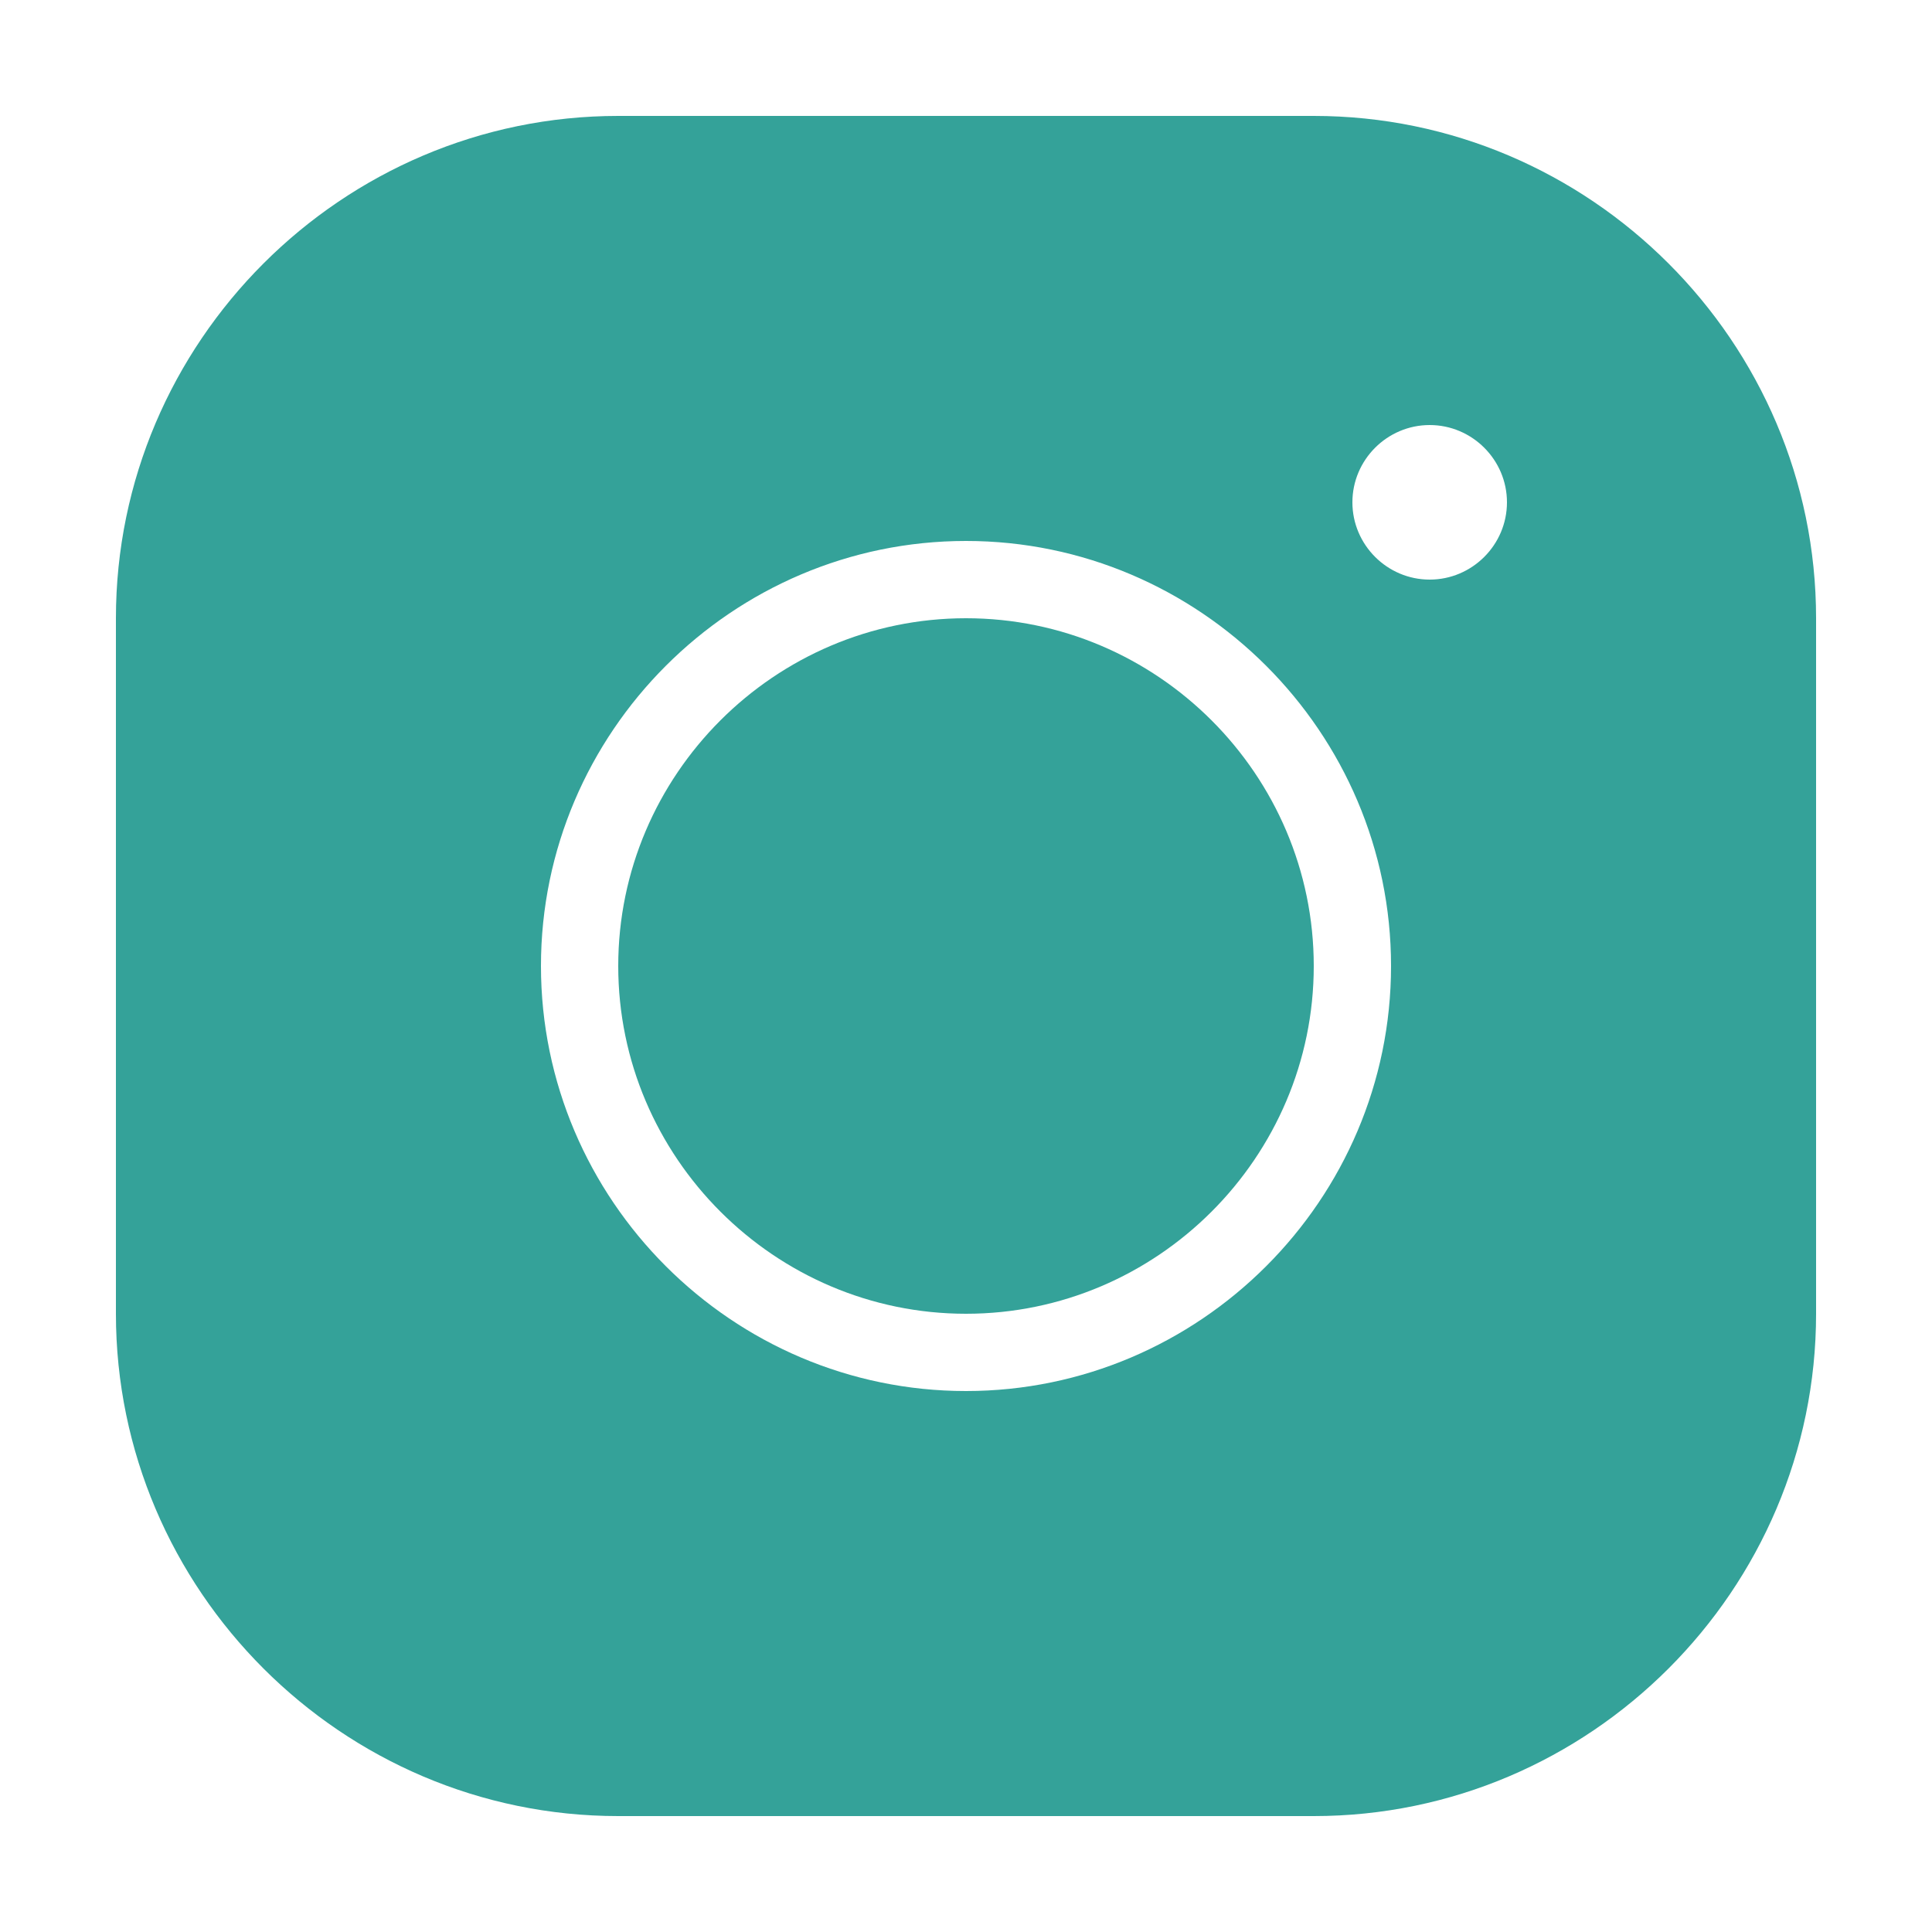
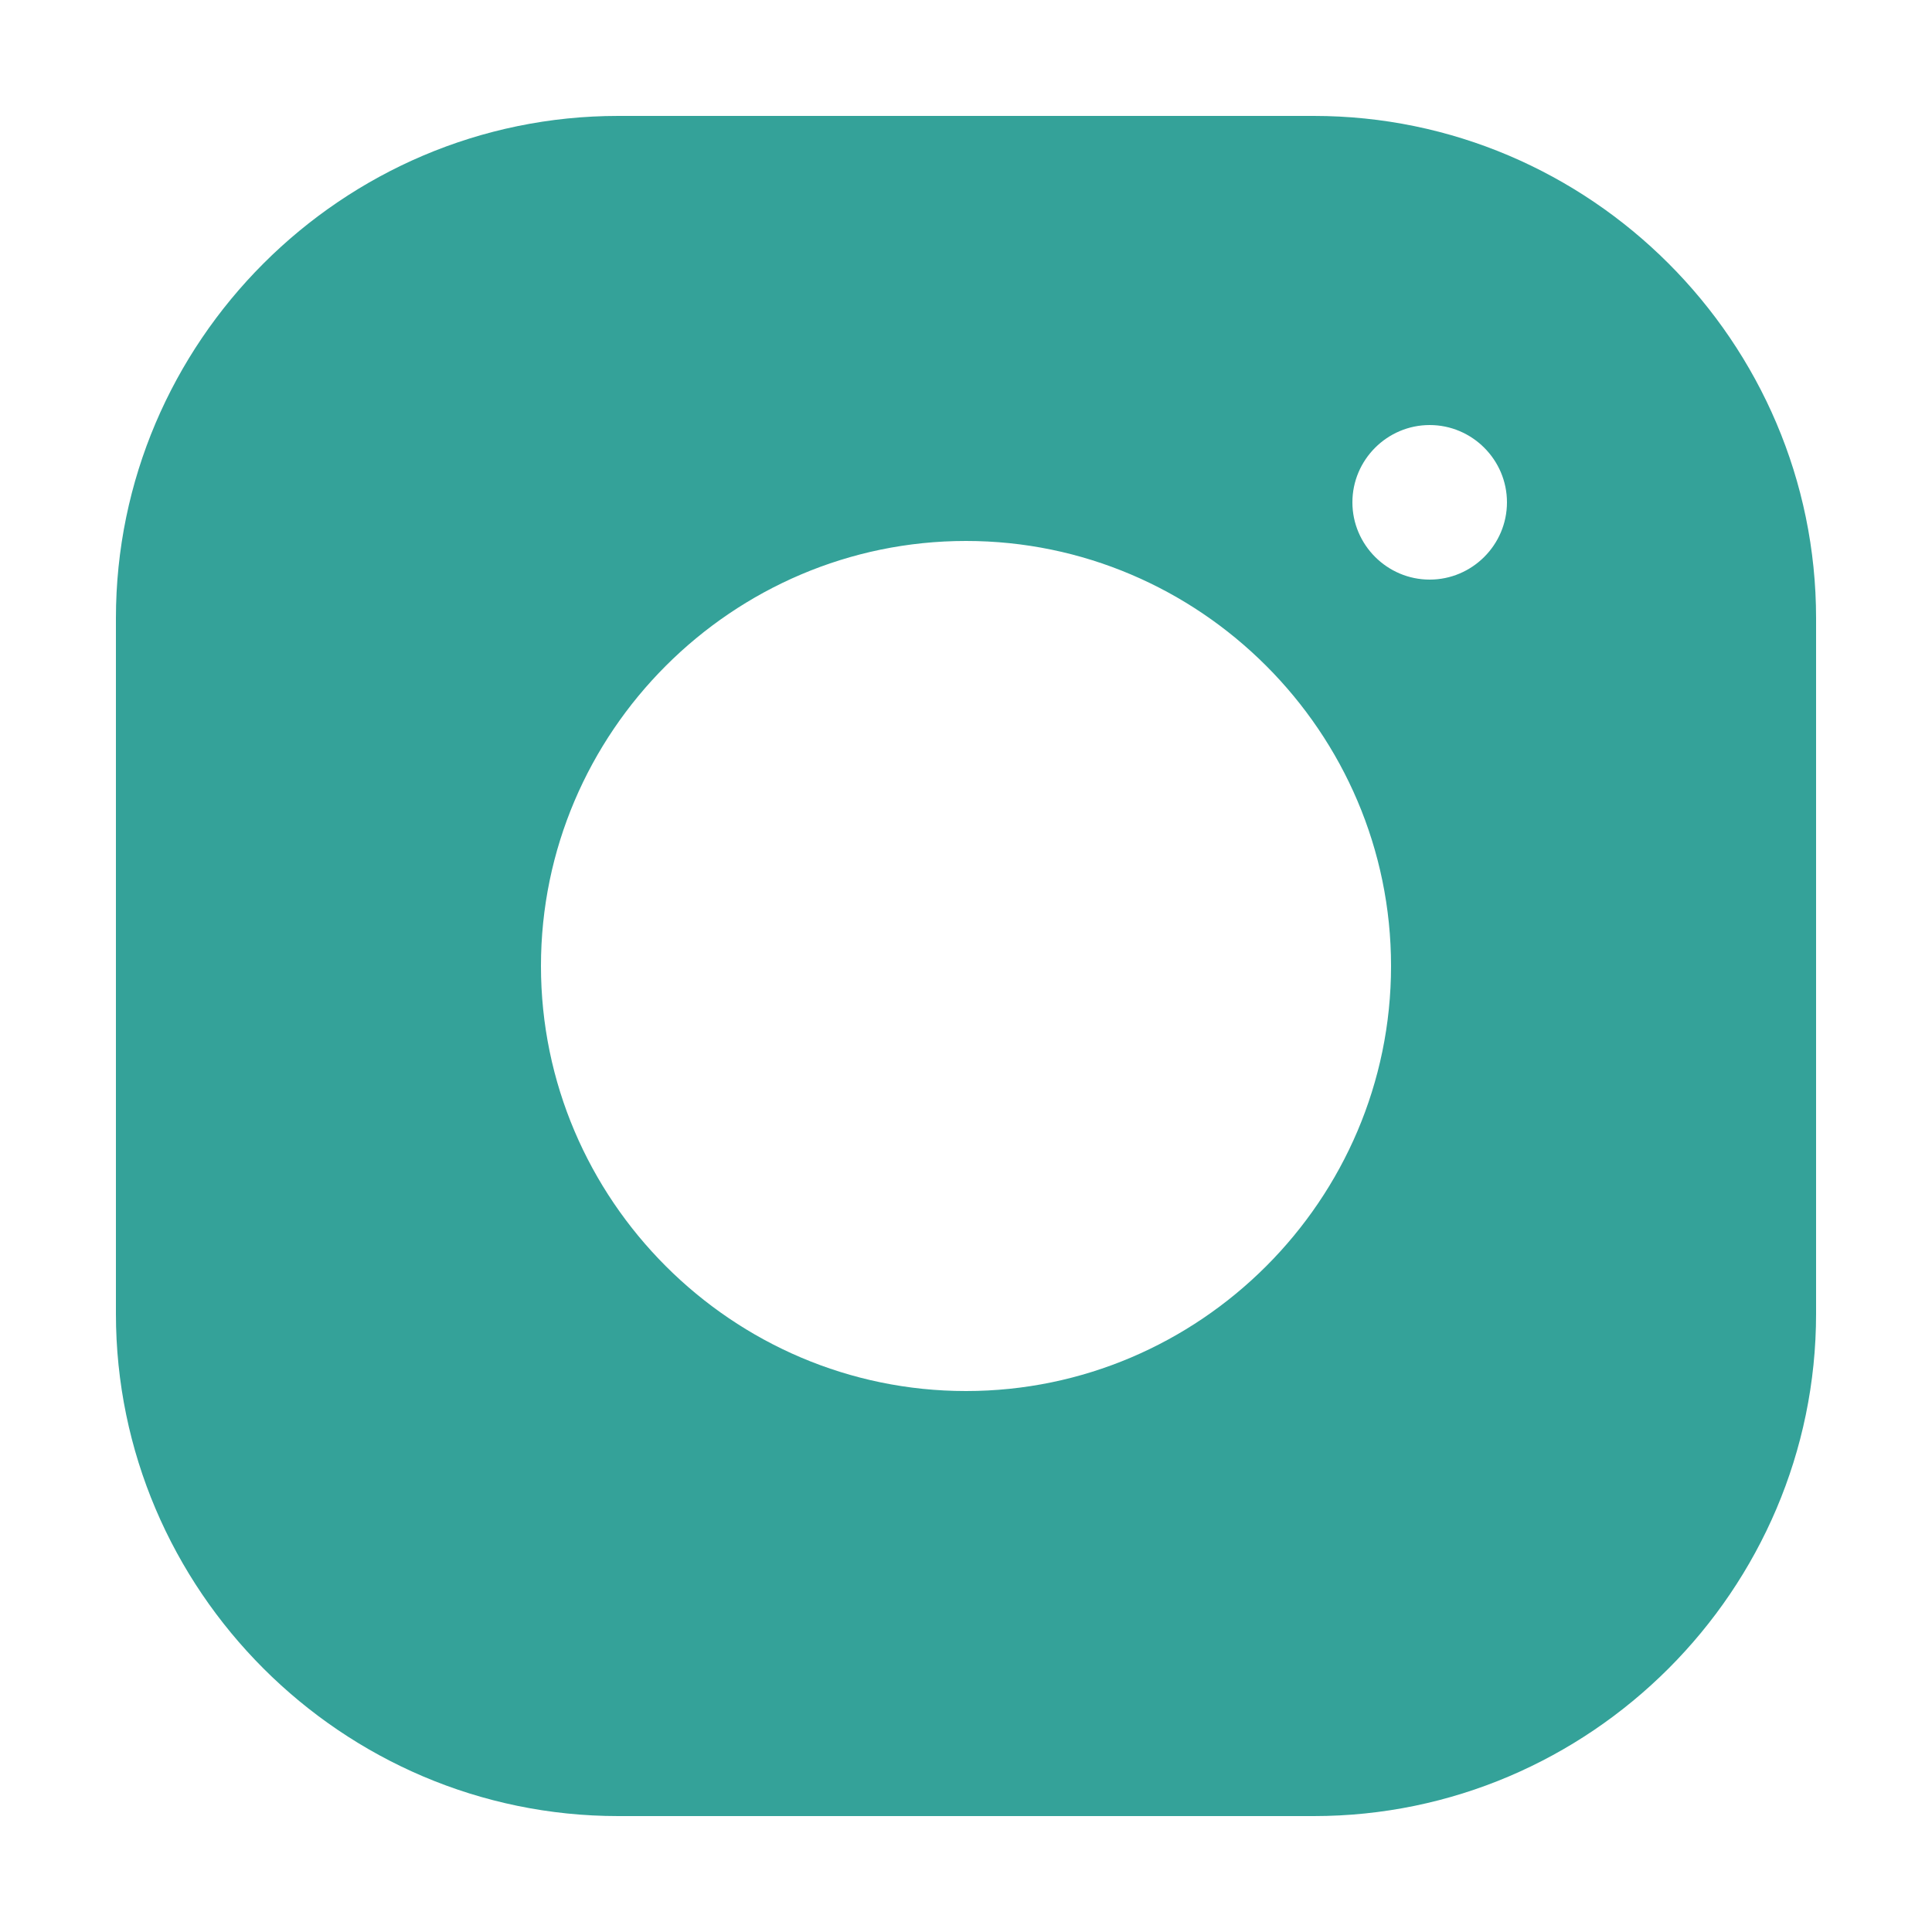
<svg xmlns="http://www.w3.org/2000/svg" id="Calque_1" version="1.1" viewBox="0 0 100 100">
  <defs>
    <style>
      .st0 {
        fill: #34a299;
      }
    </style>
  </defs>
  <path class="st0" d="M68,6h-36c-14.3,0-26,11.7-26,26v36c0,14.3,11.7,26,26,26h36c14.3,0,26-11.7,26-26V32c0-14.3-11.7-26-26-26ZM50,72c-12.1,0-22-9.9-22-22s9.9-22,22-22,22,9.9,22,22-9.9,22-22,22ZM74,30c-2.2,0-4-1.8-4-4s1.8-4,4-4,4,1.8,4,4-1.8,4-4,4Z" />
-   <path class="st0" d="M68,50c0,9.9-8.1,18-18,18s-18-8.1-18-18,8.1-18,18-18,18,8.1,18,18Z" />
</svg>